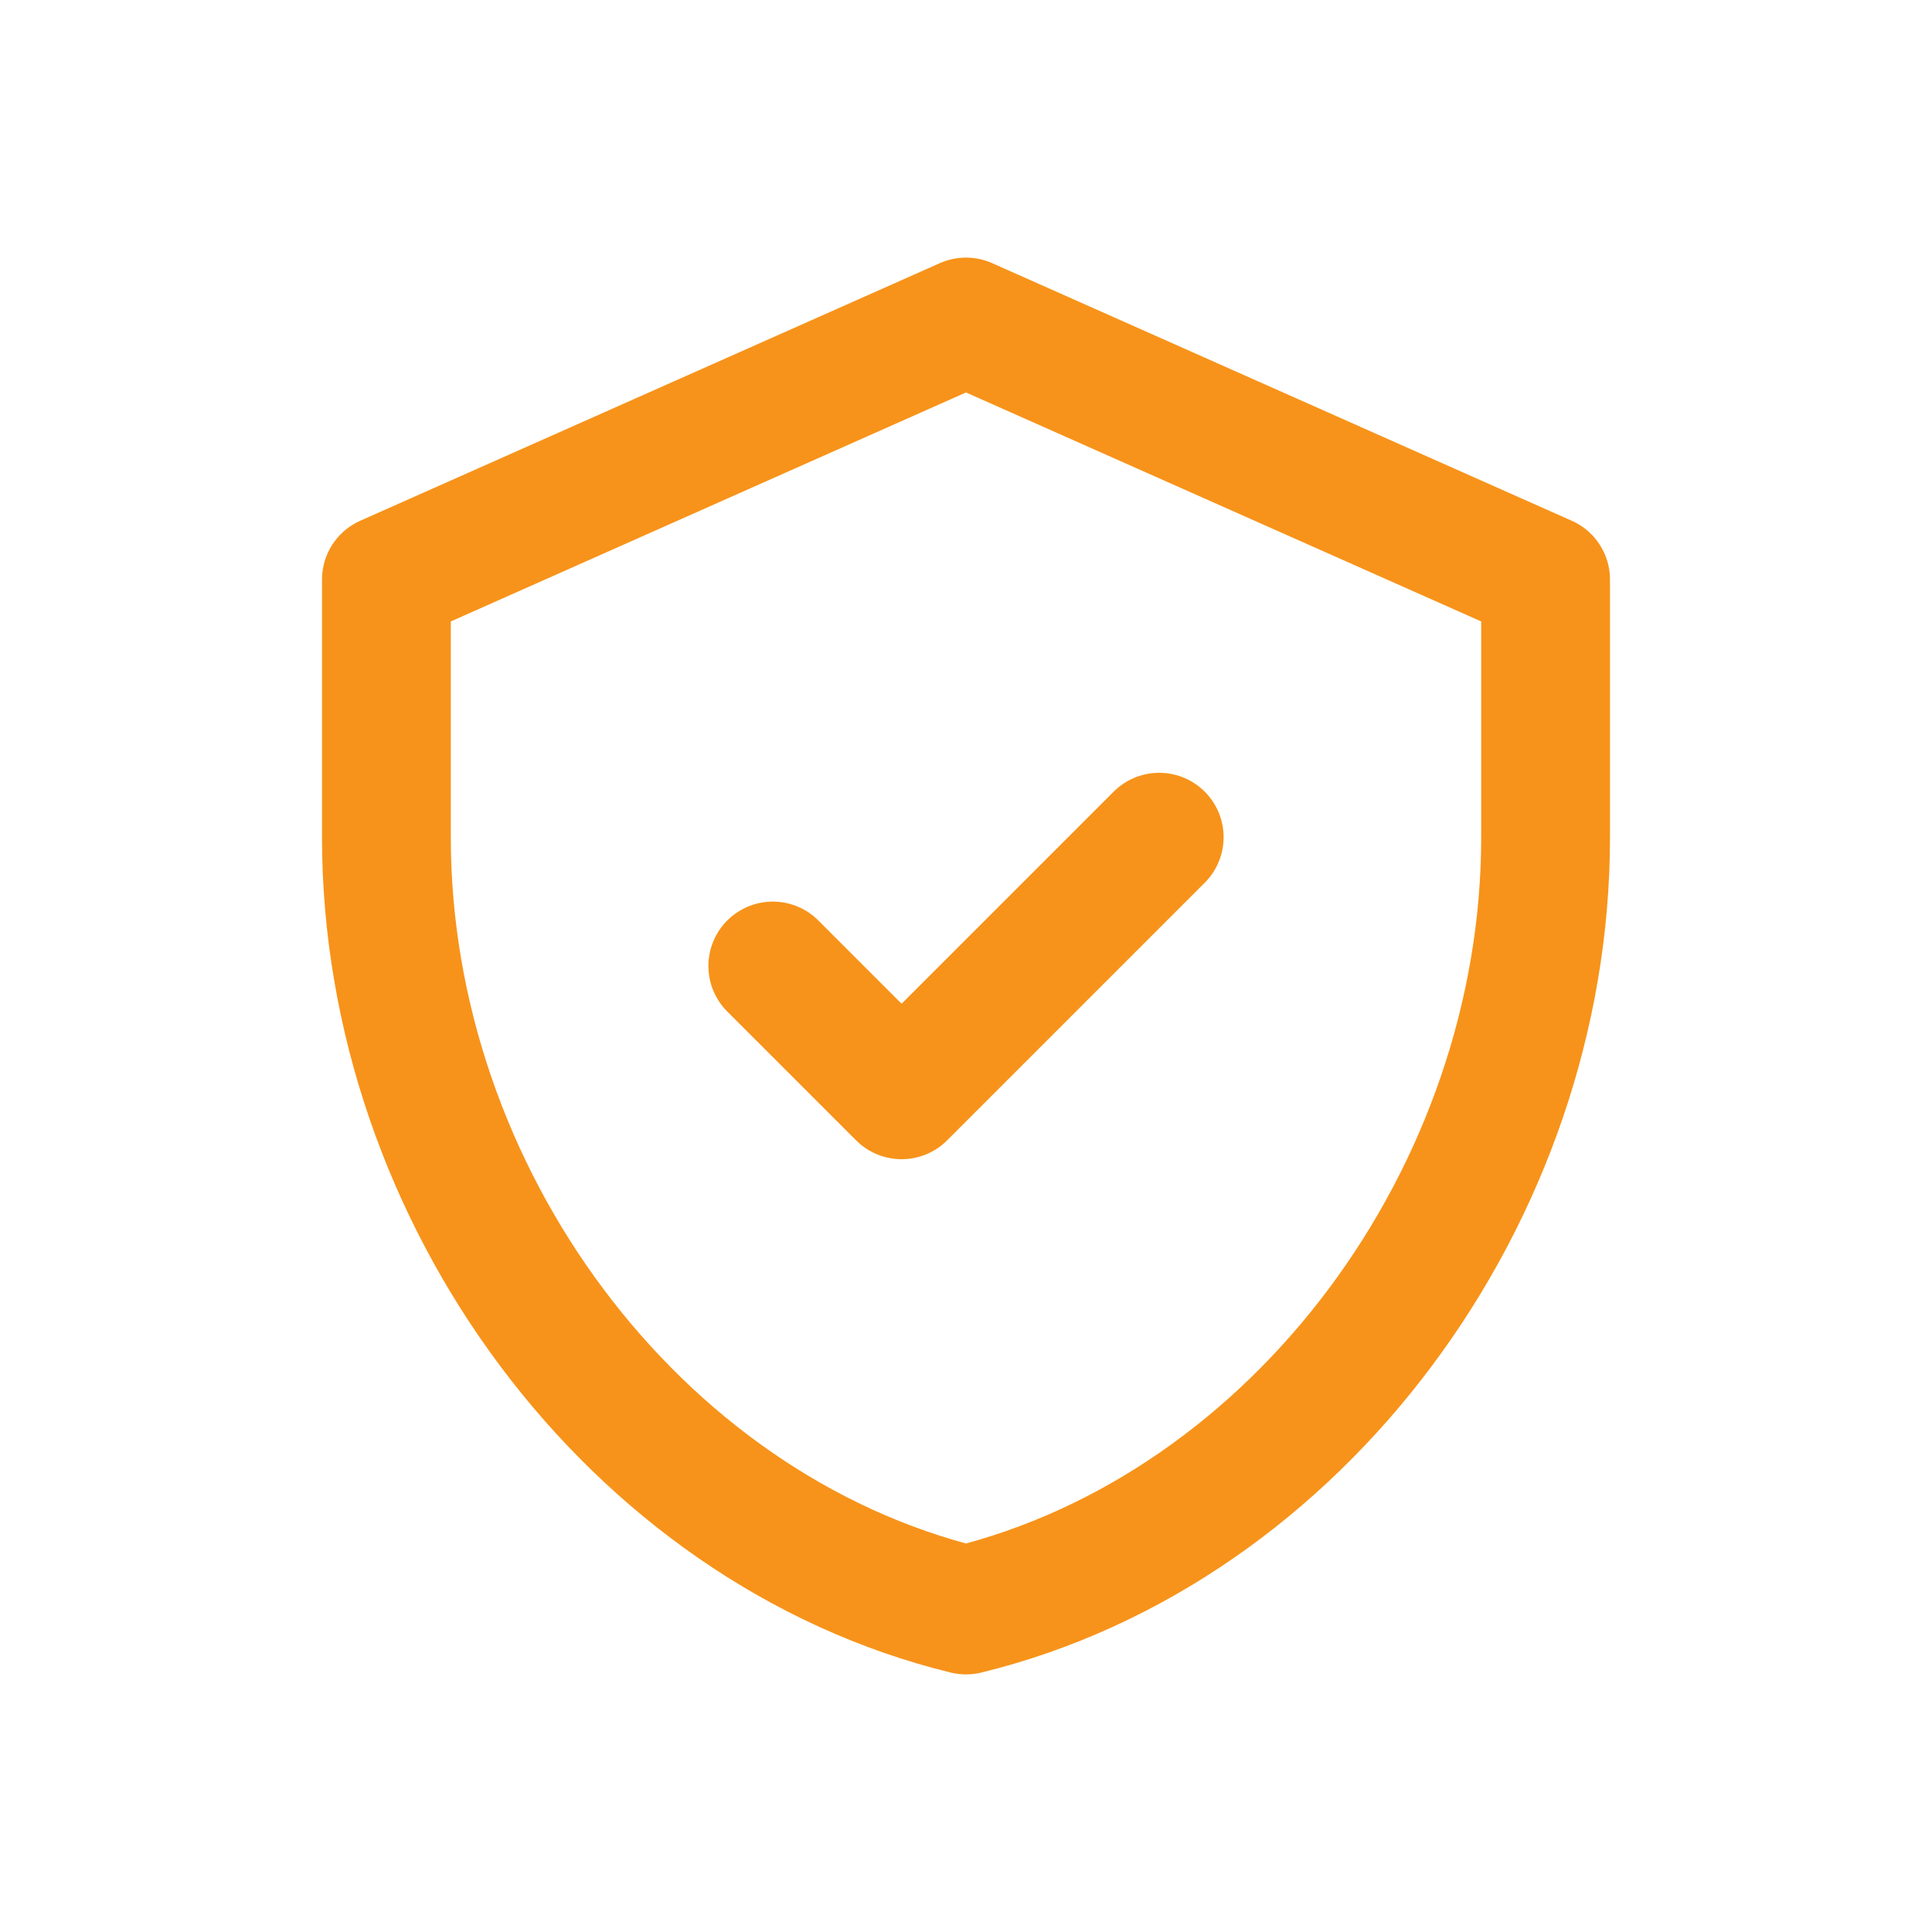
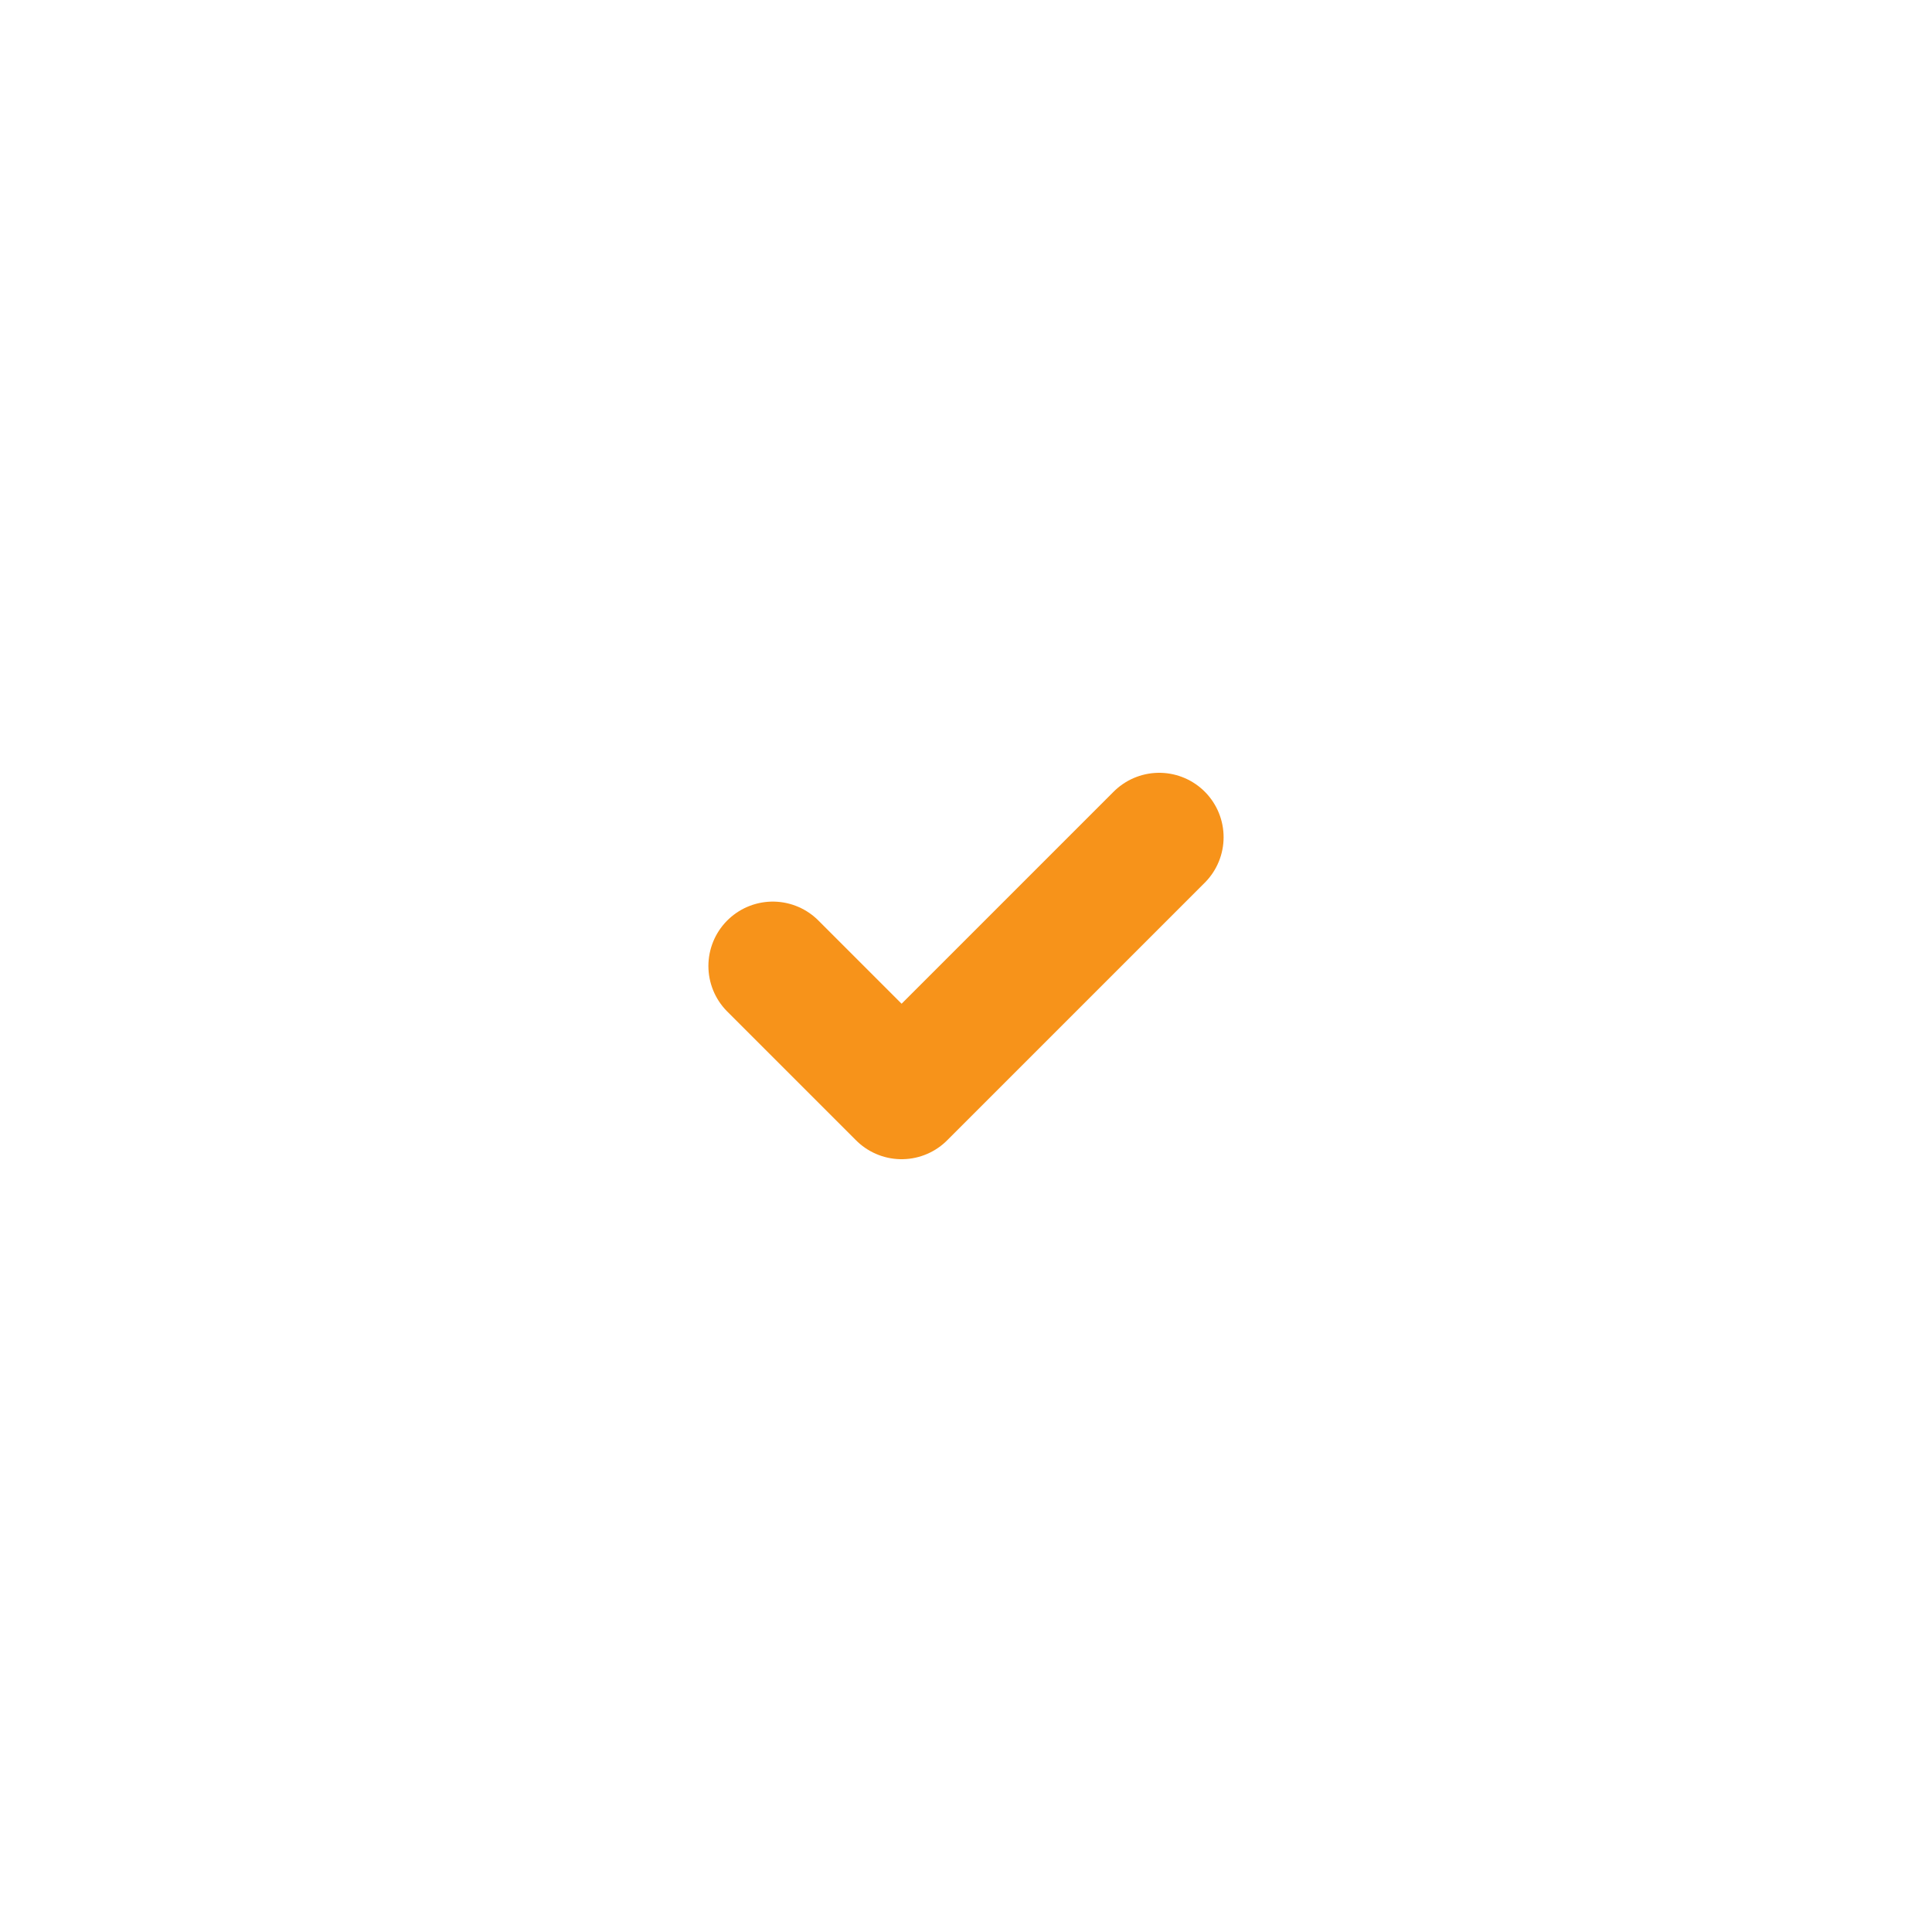
<svg xmlns="http://www.w3.org/2000/svg" width="30" height="30" viewBox="0 0 30 30" fill="none">
-   <path d="M15 5L6 9V13C6 18.55 9.84 23.74 15 25C20.16 23.74 24 18.55 24 13V9L15 5Z" stroke="#F7931A" stroke-width="2" stroke-linecap="round" stroke-linejoin="round" />
  <path d="M12 15L14 17L18 13" stroke="#F7931A" stroke-width="2" stroke-linecap="round" stroke-linejoin="round" />
</svg>